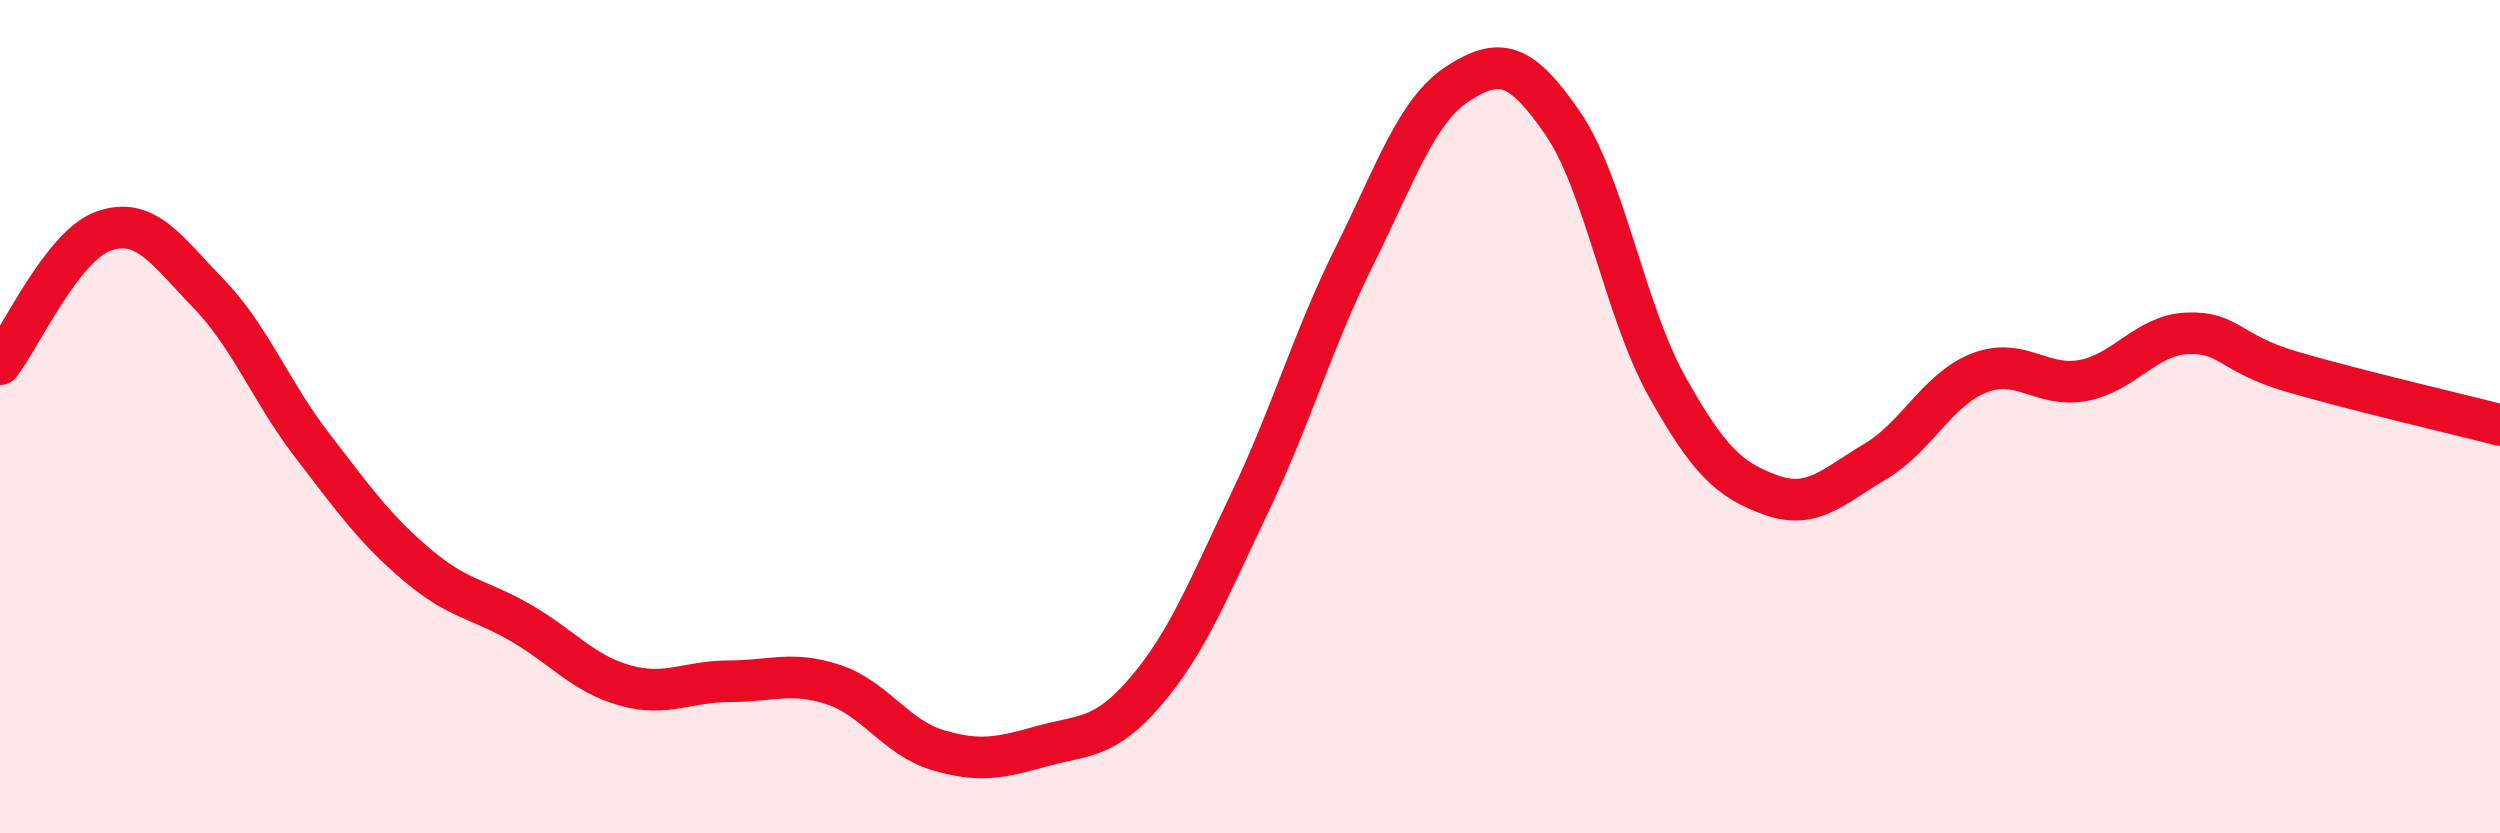
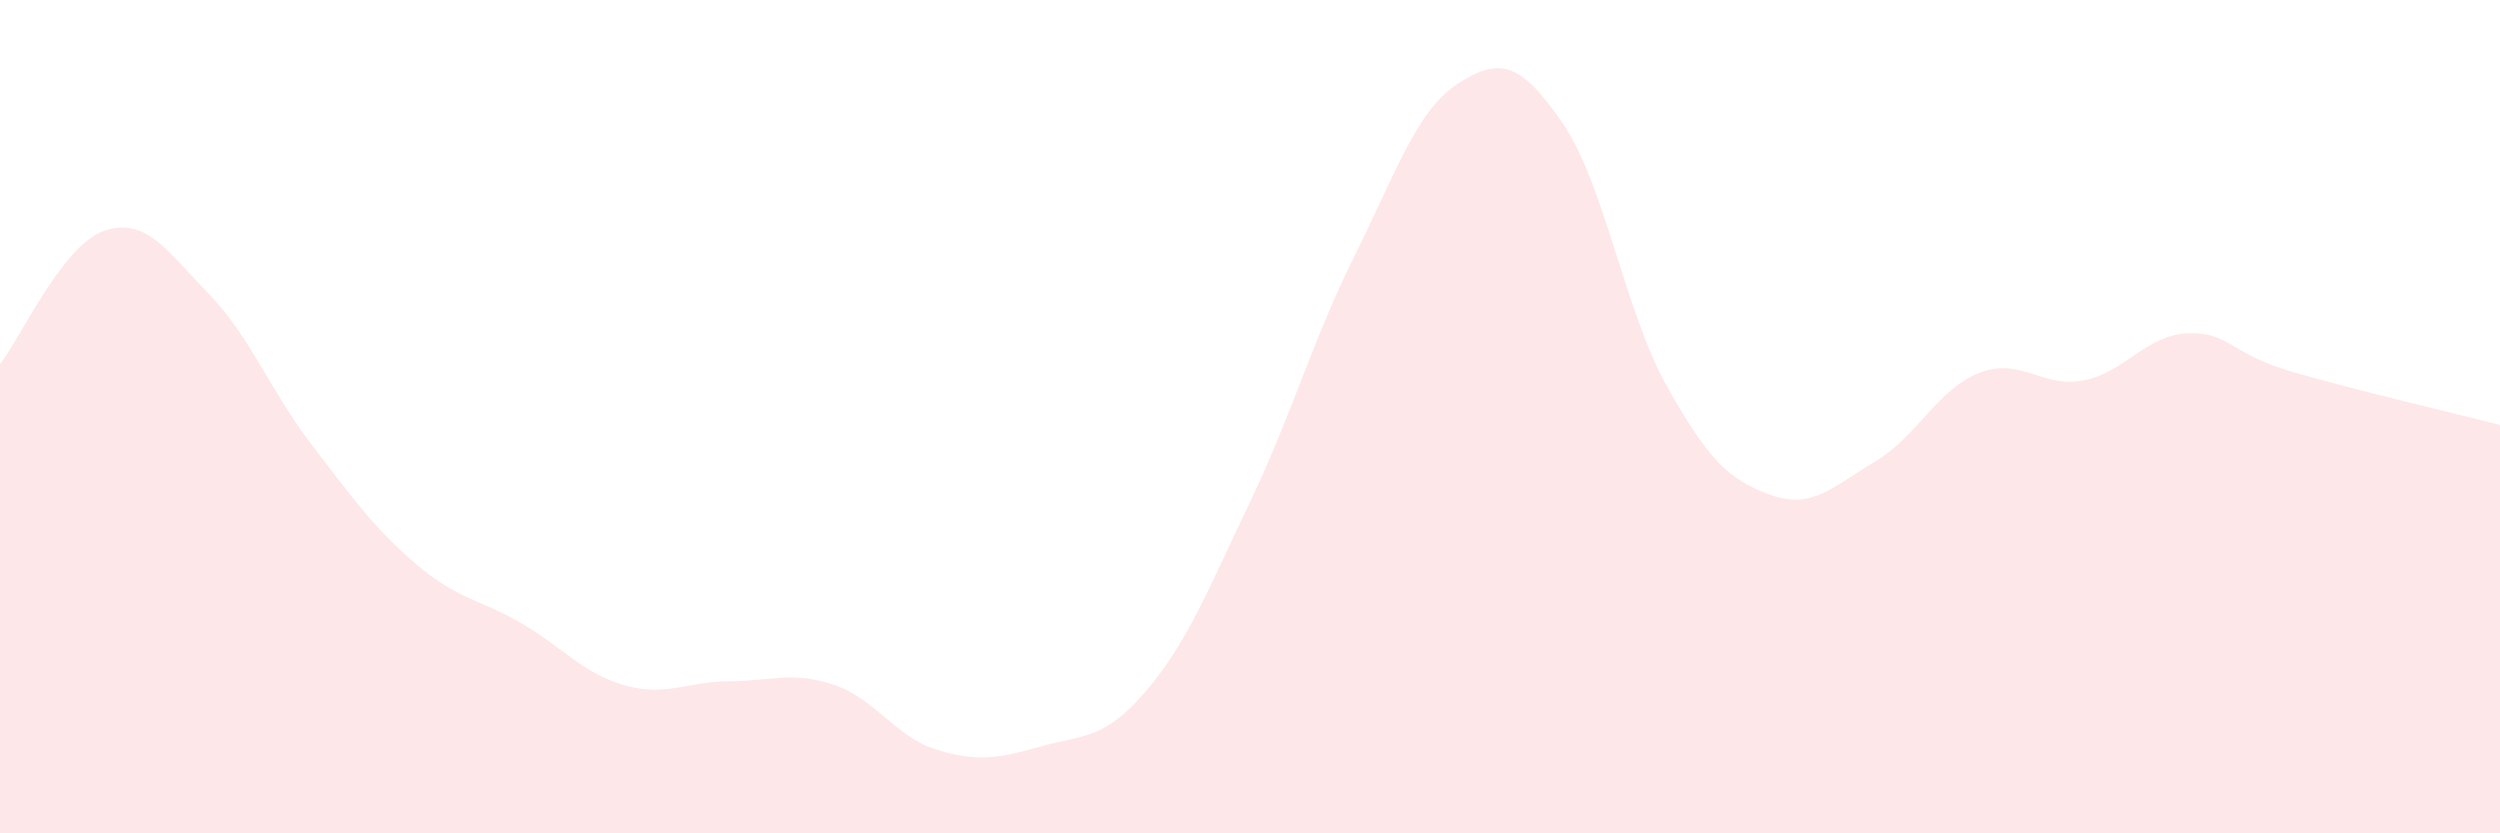
<svg xmlns="http://www.w3.org/2000/svg" width="60" height="20" viewBox="0 0 60 20">
  <path d="M 0,8.74 C 0.5,8.1 1.5,5.88 2.5,5.54 C 3.5,5.2 4,6.01 5,7.04 C 6,8.07 6.5,9.4 7.5,10.7 C 8.5,12 9,12.7 10,13.55 C 11,14.4 11.5,14.37 12.5,14.95 C 13.5,15.53 14,16.17 15,16.45 C 16,16.73 16.5,16.35 17.5,16.35 C 18.5,16.35 19,16.1 20,16.43 C 21,16.76 21.5,17.7 22.5,18 C 23.5,18.3 24,18.19 25,17.91 C 26,17.63 26.5,17.76 27.5,16.59 C 28.5,15.42 29,14.14 30,12.05 C 31,9.96 31.5,8.17 32.5,6.16 C 33.5,4.15 34,2.64 35,2 C 36,1.36 36.5,1.5 37.5,2.95 C 38.5,4.4 39,7.47 40,9.26 C 41,11.05 41.5,11.52 42.5,11.88 C 43.5,12.24 44,11.67 45,11.08 C 46,10.49 46.5,9.34 47.5,8.95 C 48.5,8.56 49,9.32 50,9.13 C 51,8.94 51.5,8.04 52.5,8 C 53.5,7.96 53.5,8.48 55,8.92 C 56.5,9.36 59,9.94 60,10.2L60 20L0 20Z" fill="#EB0A25" opacity="0.1" stroke-linecap="round" stroke-linejoin="round" />
-   <path d="M 0,8.74 C 0.5,8.1 1.5,5.88 2.5,5.54 C 3.5,5.2 4,6.01 5,7.04 C 6,8.07 6.5,9.4 7.5,10.7 C 8.5,12 9,12.7 10,13.55 C 11,14.4 11.5,14.37 12.5,14.95 C 13.5,15.53 14,16.17 15,16.45 C 16,16.73 16.5,16.35 17.5,16.35 C 18.5,16.35 19,16.1 20,16.43 C 21,16.76 21.5,17.7 22.5,18 C 23.5,18.3 24,18.19 25,17.91 C 26,17.63 26.5,17.76 27.5,16.59 C 28.5,15.42 29,14.14 30,12.05 C 31,9.96 31.5,8.17 32.5,6.16 C 33.5,4.15 34,2.64 35,2 C 36,1.36 36.5,1.5 37.5,2.95 C 38.5,4.4 39,7.47 40,9.26 C 41,11.05 41.5,11.52 42.5,11.88 C 43.5,12.24 44,11.67 45,11.08 C 46,10.49 46.5,9.34 47.5,8.95 C 48.5,8.56 49,9.32 50,9.13 C 51,8.94 51.5,8.04 52.5,8 C 53.5,7.96 53.5,8.48 55,8.92 C 56.5,9.36 59,9.94 60,10.2" stroke="#EB0A25" stroke-width="1" fill="none" stroke-linecap="round" stroke-linejoin="round" />
</svg>